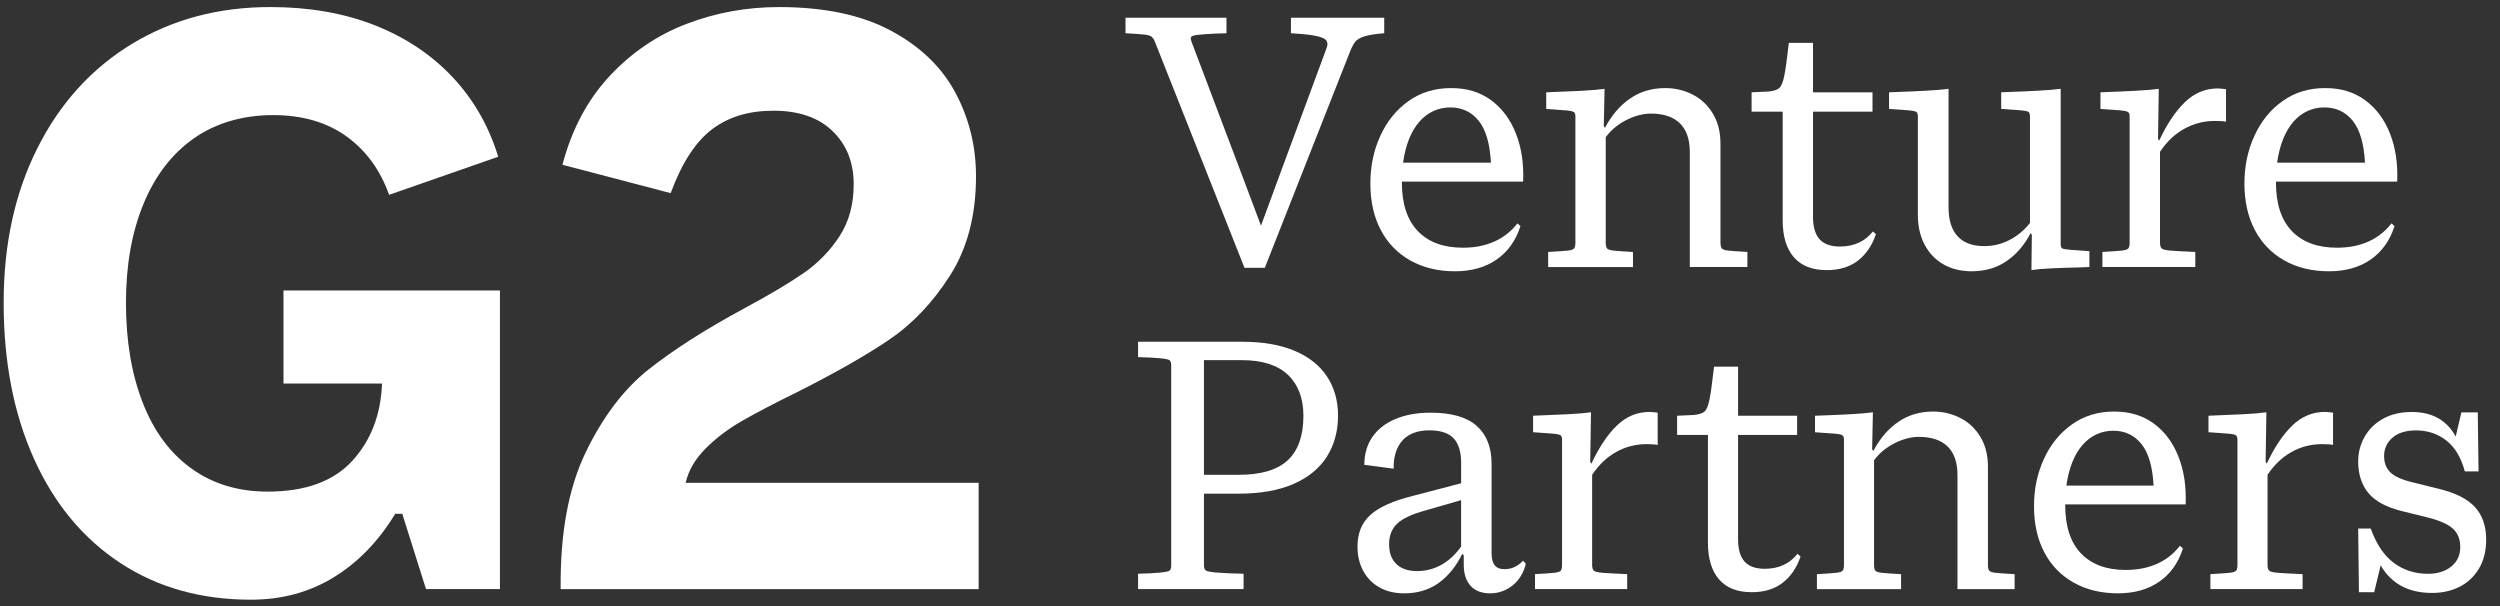
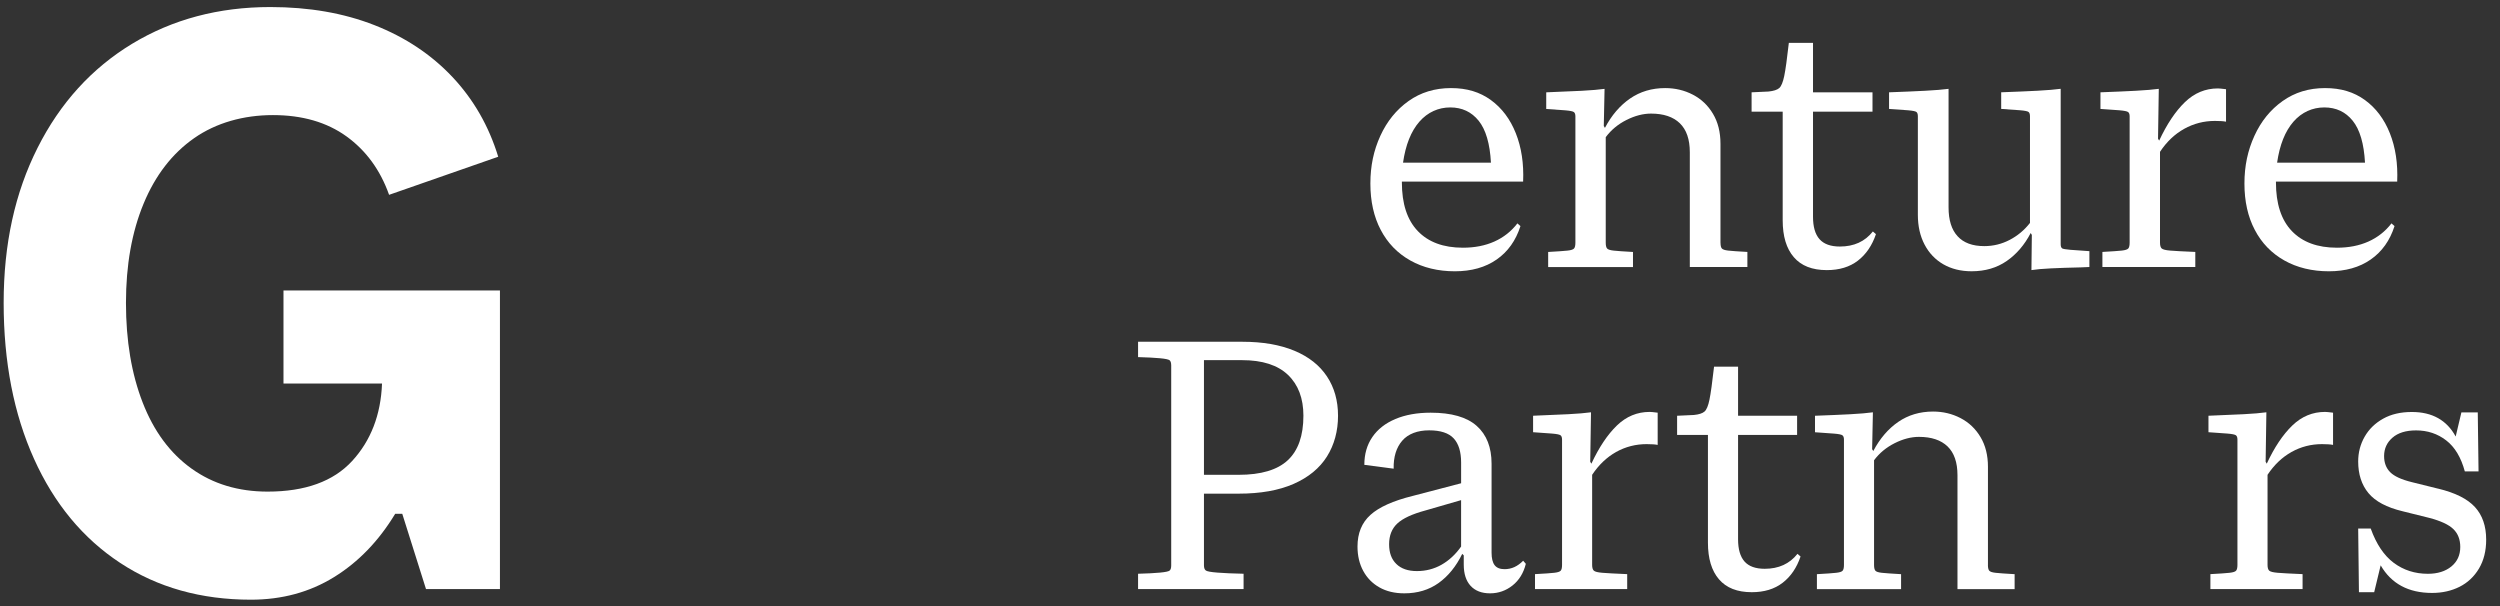
<svg xmlns="http://www.w3.org/2000/svg" width="132" height="32" viewBox="0 0 132 32" fill="none">
  <rect x="0" y="0" width="132" height="32" fill="#333333" stroke="none" />
  <g clip-path="url(#clip0_361_8051)">
    <path d="M6.349 29.724C4.382 28.43 2.865 26.599 1.796 24.227C0.728 21.858 0.193 19.113 0.193 15.995C0.193 12.876 0.79 10.178 1.982 7.808C3.175 5.438 4.84 3.607 6.977 2.311C9.114 1.019 11.545 0.372 14.271 0.372C16.316 0.372 18.151 0.691 19.777 1.33C21.403 1.969 22.774 2.882 23.889 4.066C25.005 5.252 25.81 6.655 26.306 8.276L20.544 10.287C20.079 8.977 19.328 7.948 18.291 7.199C17.253 6.451 15.959 6.077 14.411 6.077C12.862 6.077 11.414 6.482 10.253 7.293C9.092 8.104 8.2 9.258 7.581 10.755C6.961 12.253 6.651 13.999 6.651 15.995C6.651 17.99 6.945 19.744 7.534 21.256C8.122 22.77 8.981 23.93 10.112 24.741C11.243 25.552 12.581 25.957 14.131 25.957C16.113 25.957 17.6 25.418 18.591 24.343C19.581 23.267 20.108 21.903 20.171 20.25H14.968V15.338H26.397V31.103H22.493L21.239 27.127H20.867C20 28.562 18.924 29.677 17.638 30.471C16.352 31.266 14.889 31.664 13.247 31.664C10.614 31.664 8.314 31.017 6.348 29.723L6.349 29.724Z" fill="white" />
-     <path d="M30.927 23.877C31.84 21.991 32.948 20.533 34.249 19.504C35.55 18.476 37.206 17.415 39.22 16.323C40.613 15.575 41.689 14.936 42.449 14.406C43.208 13.877 43.835 13.23 44.331 12.465C44.827 11.702 45.075 10.79 45.075 9.729C45.075 8.575 44.703 7.64 43.96 6.922C43.216 6.205 42.179 5.846 40.847 5.846C39.515 5.846 38.462 6.173 37.595 6.828C36.728 7.483 35.999 8.606 35.411 10.197L29.696 8.699C30.192 6.828 31.02 5.269 32.183 4.021C33.344 2.775 34.699 1.854 36.248 1.262C37.796 0.67 39.422 0.373 41.125 0.373C43.511 0.373 45.477 0.786 47.026 1.613C48.575 2.439 49.714 3.53 50.441 4.887C51.169 6.243 51.533 7.717 51.533 9.308C51.533 11.367 51.076 13.114 50.161 14.547C49.247 15.983 48.164 17.12 46.91 17.962C45.655 18.805 44.036 19.725 42.054 20.722C40.846 21.314 39.878 21.822 39.15 22.241C38.422 22.663 37.787 23.146 37.246 23.691C36.703 24.238 36.355 24.837 36.2 25.492H51.672V31.105H29.603C29.572 28.174 30.013 25.766 30.927 23.879V23.877Z" fill="white" />
-     <path d="M68.161 0.937H73.087V1.753C72.613 1.794 72.268 1.848 72.053 1.916C71.836 1.985 71.681 2.07 71.586 2.171C71.492 2.273 71.397 2.441 71.302 2.672L66.783 14.139H65.709L60.986 2.223C60.932 2.087 60.872 1.992 60.804 1.938C60.735 1.883 60.608 1.845 60.419 1.825C60.23 1.805 59.899 1.782 59.426 1.754V0.938H64.757V1.754C64.312 1.767 63.936 1.784 63.632 1.805C63.329 1.827 63.126 1.85 63.024 1.877C62.923 1.905 62.872 1.952 62.872 2.019C62.872 2.06 62.885 2.121 62.913 2.203L65.73 9.651L66.581 11.916L67.413 9.651L69.987 2.693C70.054 2.529 70.088 2.408 70.088 2.326C70.088 2.203 70.03 2.108 69.916 2.041C69.8 1.973 69.605 1.915 69.328 1.868C69.05 1.82 68.661 1.783 68.162 1.755V0.939L68.161 0.937Z" fill="white" />
    <path d="M74.019 9.589V9.63C74.019 10.759 74.299 11.616 74.86 12.201C75.421 12.786 76.215 13.079 77.242 13.079C77.862 13.079 78.417 12.971 78.903 12.753C79.389 12.535 79.795 12.216 80.119 11.794L80.28 11.937C80.037 12.699 79.619 13.288 79.024 13.702C78.429 14.117 77.693 14.324 76.814 14.324C75.936 14.324 75.139 14.134 74.464 13.753C73.787 13.372 73.267 12.835 72.903 12.14C72.538 11.447 72.356 10.63 72.356 9.692C72.356 8.755 72.531 7.941 72.882 7.172C73.233 6.403 73.731 5.791 74.371 5.335C75.013 4.879 75.76 4.651 76.611 4.651C77.462 4.651 78.138 4.862 78.719 5.283C79.299 5.705 79.74 6.291 80.036 7.038C80.333 7.787 80.462 8.637 80.421 9.589H74.017H74.019ZM74.942 6.427C74.503 6.93 74.215 7.651 74.08 8.59H78.722C78.668 7.584 78.451 6.845 78.073 6.375C77.695 5.907 77.194 5.672 76.573 5.672C75.952 5.672 75.38 5.924 74.942 6.427Z" fill="white" />
    <path d="M90.843 12.812C90.843 12.962 90.866 13.065 90.913 13.119C90.961 13.173 91.072 13.211 91.248 13.231C91.424 13.251 91.762 13.276 92.262 13.302V14.098H89.222V8.038C89.222 7.358 89.046 6.848 88.695 6.508C88.343 6.168 87.837 5.998 87.175 5.998C86.756 5.998 86.324 6.11 85.877 6.335C85.431 6.559 85.067 6.861 84.783 7.243V12.814C84.783 12.963 84.807 13.066 84.855 13.12C84.902 13.174 85.017 13.213 85.199 13.232C85.381 13.252 85.722 13.277 86.222 13.304V14.1H81.743V13.304C82.244 13.276 82.583 13.252 82.766 13.232C82.949 13.213 83.063 13.174 83.11 13.12C83.157 13.066 83.181 12.964 83.181 12.814V6.142C83.181 6.033 83.154 5.958 83.1 5.917C83.046 5.876 82.894 5.846 82.644 5.825C82.394 5.805 82.06 5.781 81.641 5.754V4.875C82.384 4.848 83.009 4.821 83.515 4.794C84.022 4.766 84.424 4.733 84.721 4.692L84.68 6.651L84.74 6.753C85.091 6.086 85.534 5.57 86.068 5.202C86.601 4.835 87.22 4.651 87.922 4.651C88.449 4.651 88.937 4.767 89.382 4.998C89.828 5.229 90.183 5.566 90.445 6.008C90.71 6.451 90.841 6.978 90.841 7.59V12.814L90.843 12.812Z" fill="white" />
    <path d="M94.713 13.578C94.32 13.123 94.126 12.473 94.126 11.629V5.895H92.484V4.874L93.376 4.833C93.646 4.805 93.836 4.745 93.944 4.65C94.051 4.555 94.139 4.343 94.207 4.017C94.275 3.691 94.356 3.106 94.451 2.262H95.727V4.874H98.868V5.895H95.727V11.446C95.727 11.977 95.841 12.371 96.071 12.629C96.301 12.888 96.659 13.017 97.145 13.017C97.889 13.017 98.469 12.752 98.888 12.221L99.05 12.364C98.847 12.961 98.53 13.428 98.097 13.762C97.665 14.096 97.118 14.262 96.456 14.262C95.685 14.262 95.104 14.035 94.713 13.578Z" fill="white" />
    <path d="M108.87 13.108C108.918 13.143 109.066 13.169 109.317 13.19C109.566 13.21 109.902 13.235 110.32 13.261V14.098L109.854 14.118C109.246 14.131 108.726 14.149 108.294 14.17C107.862 14.19 107.516 14.221 107.26 14.261L107.281 12.404L107.221 12.303C106.896 12.929 106.473 13.422 105.954 13.781C105.434 14.142 104.816 14.323 104.1 14.323C103.533 14.323 103.036 14.2 102.61 13.956C102.185 13.711 101.854 13.364 101.618 12.915C101.382 12.466 101.263 11.944 101.263 11.344V6.14C101.263 6.032 101.239 5.957 101.192 5.916C101.145 5.875 100.996 5.845 100.746 5.823C100.496 5.804 100.161 5.78 99.742 5.752V4.874C100.498 4.846 101.137 4.82 101.657 4.792C102.177 4.764 102.586 4.731 102.884 4.691V10.954C102.884 11.621 103.042 12.128 103.361 12.474C103.678 12.822 104.147 12.995 104.77 12.995C105.242 12.995 105.689 12.886 106.108 12.668C106.527 12.45 106.884 12.152 107.183 11.771V6.139C107.183 6.031 107.159 5.955 107.111 5.915C107.065 5.874 106.916 5.843 106.666 5.822C106.417 5.802 106.082 5.779 105.663 5.751V4.873C106.42 4.845 107.058 4.819 107.578 4.791C108.098 4.763 108.506 4.73 108.804 4.689V12.893C108.804 13.002 108.828 13.074 108.876 13.107L108.87 13.108Z" fill="white" />
    <path d="M117.534 4.712V6.426C117.412 6.398 117.216 6.385 116.946 6.385C116.365 6.385 115.824 6.525 115.324 6.803C114.824 7.082 114.398 7.487 114.048 8.017V12.812C114.048 12.962 114.078 13.065 114.138 13.119C114.198 13.173 114.347 13.211 114.584 13.231C114.821 13.251 115.264 13.276 115.912 13.302V14.098H111.007V13.302C111.507 13.274 111.848 13.251 112.03 13.231C112.213 13.211 112.327 13.173 112.374 13.119C112.421 13.065 112.445 12.963 112.445 12.812V6.14C112.445 6.032 112.418 5.957 112.363 5.916C112.31 5.875 112.157 5.845 111.908 5.823C111.658 5.804 111.323 5.78 110.904 5.752V4.874C111.648 4.846 112.273 4.82 112.779 4.792C113.286 4.764 113.688 4.731 113.984 4.691L113.944 7.323L114.004 7.425C114.41 6.555 114.862 5.878 115.362 5.394C115.862 4.911 116.443 4.669 117.105 4.669C117.172 4.669 117.314 4.683 117.531 4.71L117.534 4.712Z" fill="white" />
    <path d="M120.17 9.589V9.63C120.17 10.759 120.45 11.616 121.01 12.201C121.572 12.786 122.365 13.079 123.392 13.079C124.013 13.079 124.567 12.971 125.054 12.753C125.539 12.535 125.945 12.216 126.27 11.794L126.431 11.937C126.188 12.699 125.769 13.288 125.174 13.702C124.579 14.117 123.844 14.324 122.965 14.324C122.086 14.324 121.289 14.134 120.614 13.753C119.939 13.372 119.417 12.835 119.054 12.14C118.689 11.447 118.506 10.63 118.506 9.692C118.506 8.755 118.682 7.941 119.033 7.172C119.383 6.403 119.88 5.791 120.522 5.335C121.163 4.879 121.91 4.651 122.761 4.651C123.612 4.651 124.289 4.862 124.87 5.283C125.45 5.705 125.89 6.291 126.186 7.038C126.484 7.787 126.612 8.637 126.572 9.589H120.167H120.17ZM121.092 6.427C120.654 6.93 120.366 7.651 120.231 8.59H124.872C124.818 7.584 124.601 6.845 124.223 6.375C123.845 5.907 123.345 5.672 122.723 5.672C122.102 5.672 121.53 5.924 121.092 6.427Z" fill="white" />
    <path d="M63.569 26.063V29.85C63.569 29.984 63.602 30.075 63.67 30.123C63.737 30.171 63.942 30.207 64.283 30.234C64.625 30.262 65.085 30.281 65.661 30.294V31.104H60.09V30.294C60.573 30.281 60.958 30.262 61.247 30.234C61.535 30.207 61.707 30.171 61.76 30.123C61.815 30.075 61.84 29.984 61.84 29.85V19.3C61.84 19.165 61.813 19.074 61.76 19.026C61.707 18.979 61.536 18.942 61.247 18.915C60.958 18.889 60.573 18.868 60.09 18.855V18.045H65.601C66.674 18.045 67.588 18.204 68.346 18.52C69.104 18.837 69.676 19.29 70.065 19.878C70.454 20.465 70.648 21.157 70.648 21.953C70.648 22.75 70.454 23.479 70.065 24.101C69.676 24.721 69.089 25.204 68.305 25.549C67.521 25.894 66.552 26.065 65.398 26.065H63.568L63.569 26.063ZM63.569 19.016V25.07H65.4C66.579 25.07 67.445 24.814 67.995 24.3C68.544 23.788 68.82 23.003 68.82 21.951C68.82 21.033 68.548 20.314 68.006 19.795C67.462 19.276 66.654 19.016 65.582 19.016H63.571H63.569Z" fill="white" />
    <path d="M80.564 29.769C80.444 30.255 80.209 30.637 79.86 30.914C79.511 31.19 79.116 31.328 78.675 31.328C78.233 31.328 77.891 31.196 77.649 30.934C77.407 30.671 77.286 30.296 77.286 29.81V29.324L77.206 29.244C76.884 29.905 76.468 30.417 75.96 30.782C75.451 31.146 74.846 31.328 74.15 31.328C73.641 31.328 73.202 31.224 72.833 31.014C72.463 30.805 72.179 30.515 71.978 30.143C71.777 29.772 71.676 29.343 71.676 28.857C71.676 28.154 71.903 27.598 72.36 27.186C72.816 26.774 73.56 26.44 74.593 26.184L77.147 25.516V24.423C77.147 23.856 77.017 23.431 76.755 23.147C76.493 22.863 76.061 22.722 75.457 22.722C74.852 22.722 74.353 22.904 74.038 23.269C73.723 23.633 73.572 24.126 73.585 24.746L72.037 24.544C72.037 23.978 72.177 23.488 72.46 23.076C72.741 22.664 73.147 22.347 73.676 22.124C74.205 21.901 74.825 21.79 75.537 21.79C76.636 21.79 77.448 22.022 77.971 22.488C78.494 22.954 78.755 23.62 78.755 24.483V29.181C78.755 29.479 78.809 29.698 78.915 29.839C79.023 29.98 79.196 30.052 79.438 30.052C79.625 30.052 79.8 30.015 79.961 29.941C80.121 29.867 80.276 29.756 80.423 29.607L80.563 29.769H80.564ZM76.11 29.819C76.505 29.596 76.851 29.276 77.146 28.858V26.407L75.256 26.954C74.558 27.143 74.066 27.372 73.777 27.642C73.488 27.913 73.345 28.277 73.345 28.735C73.345 29.193 73.472 29.529 73.727 29.778C73.982 30.028 74.343 30.153 74.813 30.153C75.283 30.153 75.715 30.042 76.111 29.819H76.11Z" fill="white" />
    <path d="M87.525 21.79V23.491C87.404 23.464 87.209 23.45 86.942 23.45C86.365 23.45 85.828 23.588 85.332 23.864C84.837 24.142 84.415 24.543 84.065 25.07V29.828C84.065 29.978 84.096 30.078 84.156 30.132C84.216 30.186 84.363 30.223 84.598 30.243C84.833 30.263 85.272 30.287 85.916 30.314V31.104H81.048V30.314C81.545 30.288 81.884 30.264 82.064 30.243C82.245 30.223 82.358 30.186 82.405 30.132C82.453 30.078 82.476 29.978 82.476 29.828V23.207C82.476 23.098 82.449 23.024 82.396 22.983C82.342 22.943 82.191 22.912 81.943 22.892C81.695 22.873 81.363 22.849 80.947 22.821V21.951C81.684 21.924 82.305 21.897 82.808 21.87C83.312 21.844 83.711 21.81 84.005 21.769L83.964 24.381L84.025 24.482C84.427 23.619 84.876 22.947 85.372 22.467C85.868 21.988 86.445 21.749 87.102 21.749C87.169 21.749 87.309 21.762 87.525 21.79Z" fill="white" />
    <path d="M90.763 30.589C90.374 30.137 90.179 29.493 90.179 28.655V22.965H88.551V21.952L89.436 21.911C89.703 21.885 89.892 21.824 89.999 21.729C90.107 21.635 90.194 21.425 90.26 21.102C90.327 20.778 90.407 20.197 90.502 19.36H91.77V21.952H94.887V22.965H91.77V28.472C91.77 28.999 91.884 29.391 92.111 29.648C92.338 29.904 92.694 30.032 93.178 30.032C93.915 30.032 94.491 29.769 94.907 29.242L95.069 29.383C94.868 29.978 94.553 30.44 94.123 30.771C93.694 31.103 93.151 31.268 92.493 31.268C91.729 31.268 91.153 31.042 90.764 30.589H90.763Z" fill="white" />
    <path d="M104.962 29.83C104.962 29.979 104.986 30.079 105.033 30.134C105.081 30.188 105.191 30.225 105.366 30.244C105.54 30.264 105.875 30.288 106.372 30.316V31.105H103.355V25.091C103.355 24.416 103.18 23.909 102.832 23.572C102.482 23.236 101.981 23.067 101.323 23.067C100.906 23.067 100.479 23.178 100.036 23.401C99.593 23.624 99.231 23.924 98.95 24.301V29.83C98.95 29.979 98.974 30.079 99.021 30.134C99.068 30.188 99.181 30.225 99.362 30.244C99.543 30.264 99.881 30.288 100.377 30.316V31.105H95.933V30.316C96.43 30.289 96.768 30.265 96.948 30.244C97.129 30.225 97.243 30.188 97.29 30.134C97.337 30.079 97.361 29.979 97.361 29.83V23.208C97.361 23.1 97.333 23.026 97.281 22.985C97.227 22.944 97.076 22.913 96.827 22.894C96.579 22.874 96.247 22.85 95.832 22.823V21.952C96.569 21.926 97.19 21.898 97.693 21.872C98.196 21.845 98.595 21.811 98.889 21.77L98.849 23.714L98.909 23.815C99.257 23.154 99.697 22.642 100.226 22.277C100.756 21.913 101.369 21.73 102.066 21.73C102.589 21.73 103.073 21.845 103.515 22.075C103.958 22.305 104.31 22.639 104.571 23.077C104.833 23.516 104.964 24.038 104.964 24.647V29.831L104.962 29.83Z" fill="white" />
-     <path d="M109.043 26.631V26.672C109.043 27.792 109.322 28.643 109.879 29.223C110.436 29.803 111.222 30.093 112.241 30.093C112.857 30.093 113.408 29.984 113.891 29.769C114.374 29.554 114.776 29.236 115.098 28.817L115.26 28.958C115.018 29.715 114.603 30.299 114.013 30.71C113.424 31.122 112.692 31.328 111.821 31.328C110.95 31.328 110.158 31.14 109.489 30.762C108.817 30.384 108.302 29.851 107.94 29.162C107.578 28.474 107.396 27.663 107.396 26.732C107.396 25.801 107.571 24.994 107.919 24.231C108.267 23.469 108.761 22.861 109.398 22.409C110.035 21.956 110.776 21.73 111.62 21.73C112.465 21.73 113.136 21.94 113.713 22.359C114.289 22.777 114.725 23.358 115.019 24.101C115.313 24.843 115.442 25.686 115.401 26.632H109.046L109.043 26.631ZM109.959 23.492C109.523 23.991 109.238 24.707 109.104 25.639H113.71C113.656 24.641 113.442 23.908 113.067 23.442C112.691 22.976 112.194 22.743 111.579 22.743C110.963 22.743 110.395 22.993 109.959 23.492Z" fill="white" />
    <path d="M123.185 21.79V23.491C123.064 23.464 122.87 23.45 122.602 23.45C122.025 23.45 121.488 23.588 120.993 23.864C120.497 24.142 120.075 24.543 119.726 25.07V29.828C119.726 29.978 119.756 30.078 119.816 30.132C119.877 30.186 120.024 30.223 120.259 30.243C120.494 30.263 120.932 30.287 121.576 30.314V31.104H116.709V30.314C117.205 30.288 117.543 30.264 117.724 30.243C117.905 30.223 118.018 30.186 118.065 30.132C118.113 30.078 118.137 29.978 118.137 29.828V23.207C118.137 23.098 118.11 23.024 118.056 22.983C118.002 22.943 117.852 22.912 117.603 22.892C117.355 22.873 117.023 22.849 116.607 22.821V21.951C117.345 21.924 117.966 21.897 118.469 21.87C118.972 21.844 119.37 21.81 119.665 21.769L119.625 24.381L119.685 24.482C120.087 23.619 120.536 22.947 121.033 22.467C121.529 21.988 122.105 21.749 122.762 21.749C122.829 21.749 122.97 21.762 123.185 21.79Z" fill="white" />
    <path d="M128.735 25.8C129.634 26.016 130.281 26.34 130.677 26.772C131.072 27.203 131.27 27.778 131.27 28.494C131.27 29.088 131.142 29.597 130.888 30.023C130.633 30.448 130.291 30.768 129.862 30.984C129.433 31.199 128.95 31.307 128.413 31.307C127.167 31.307 126.261 30.821 125.699 29.849L125.357 31.268H124.552L124.512 27.906H125.174C125.469 28.73 125.875 29.333 126.391 29.719C126.907 30.103 127.507 30.296 128.192 30.296C128.701 30.296 129.114 30.168 129.429 29.912C129.744 29.655 129.902 29.311 129.902 28.879C129.902 28.488 129.781 28.174 129.539 27.938C129.298 27.701 128.868 27.502 128.252 27.341L126.864 26.996C126.019 26.794 125.416 26.473 125.054 26.035C124.691 25.596 124.512 25.039 124.512 24.365C124.512 23.892 124.626 23.457 124.853 23.059C125.08 22.661 125.406 22.343 125.829 22.107C126.251 21.87 126.757 21.753 127.347 21.753C128.42 21.753 129.191 22.185 129.66 23.048L129.962 21.773H130.826L130.867 24.891H130.143C129.942 24.149 129.614 23.603 129.158 23.252C128.702 22.9 128.173 22.725 127.569 22.725C127.033 22.725 126.617 22.853 126.323 23.109C126.027 23.365 125.88 23.69 125.88 24.081C125.88 24.432 125.987 24.716 126.202 24.931C126.416 25.148 126.798 25.323 127.349 25.458L128.736 25.802L128.735 25.8Z" fill="white" />
  </g>
  <defs>
    <clipPath id="clip0_361_8051">
      <rect width="131.077" height="32" fill="white" transform="translate(0.193)" />
    </clipPath>
  </defs>
</svg>